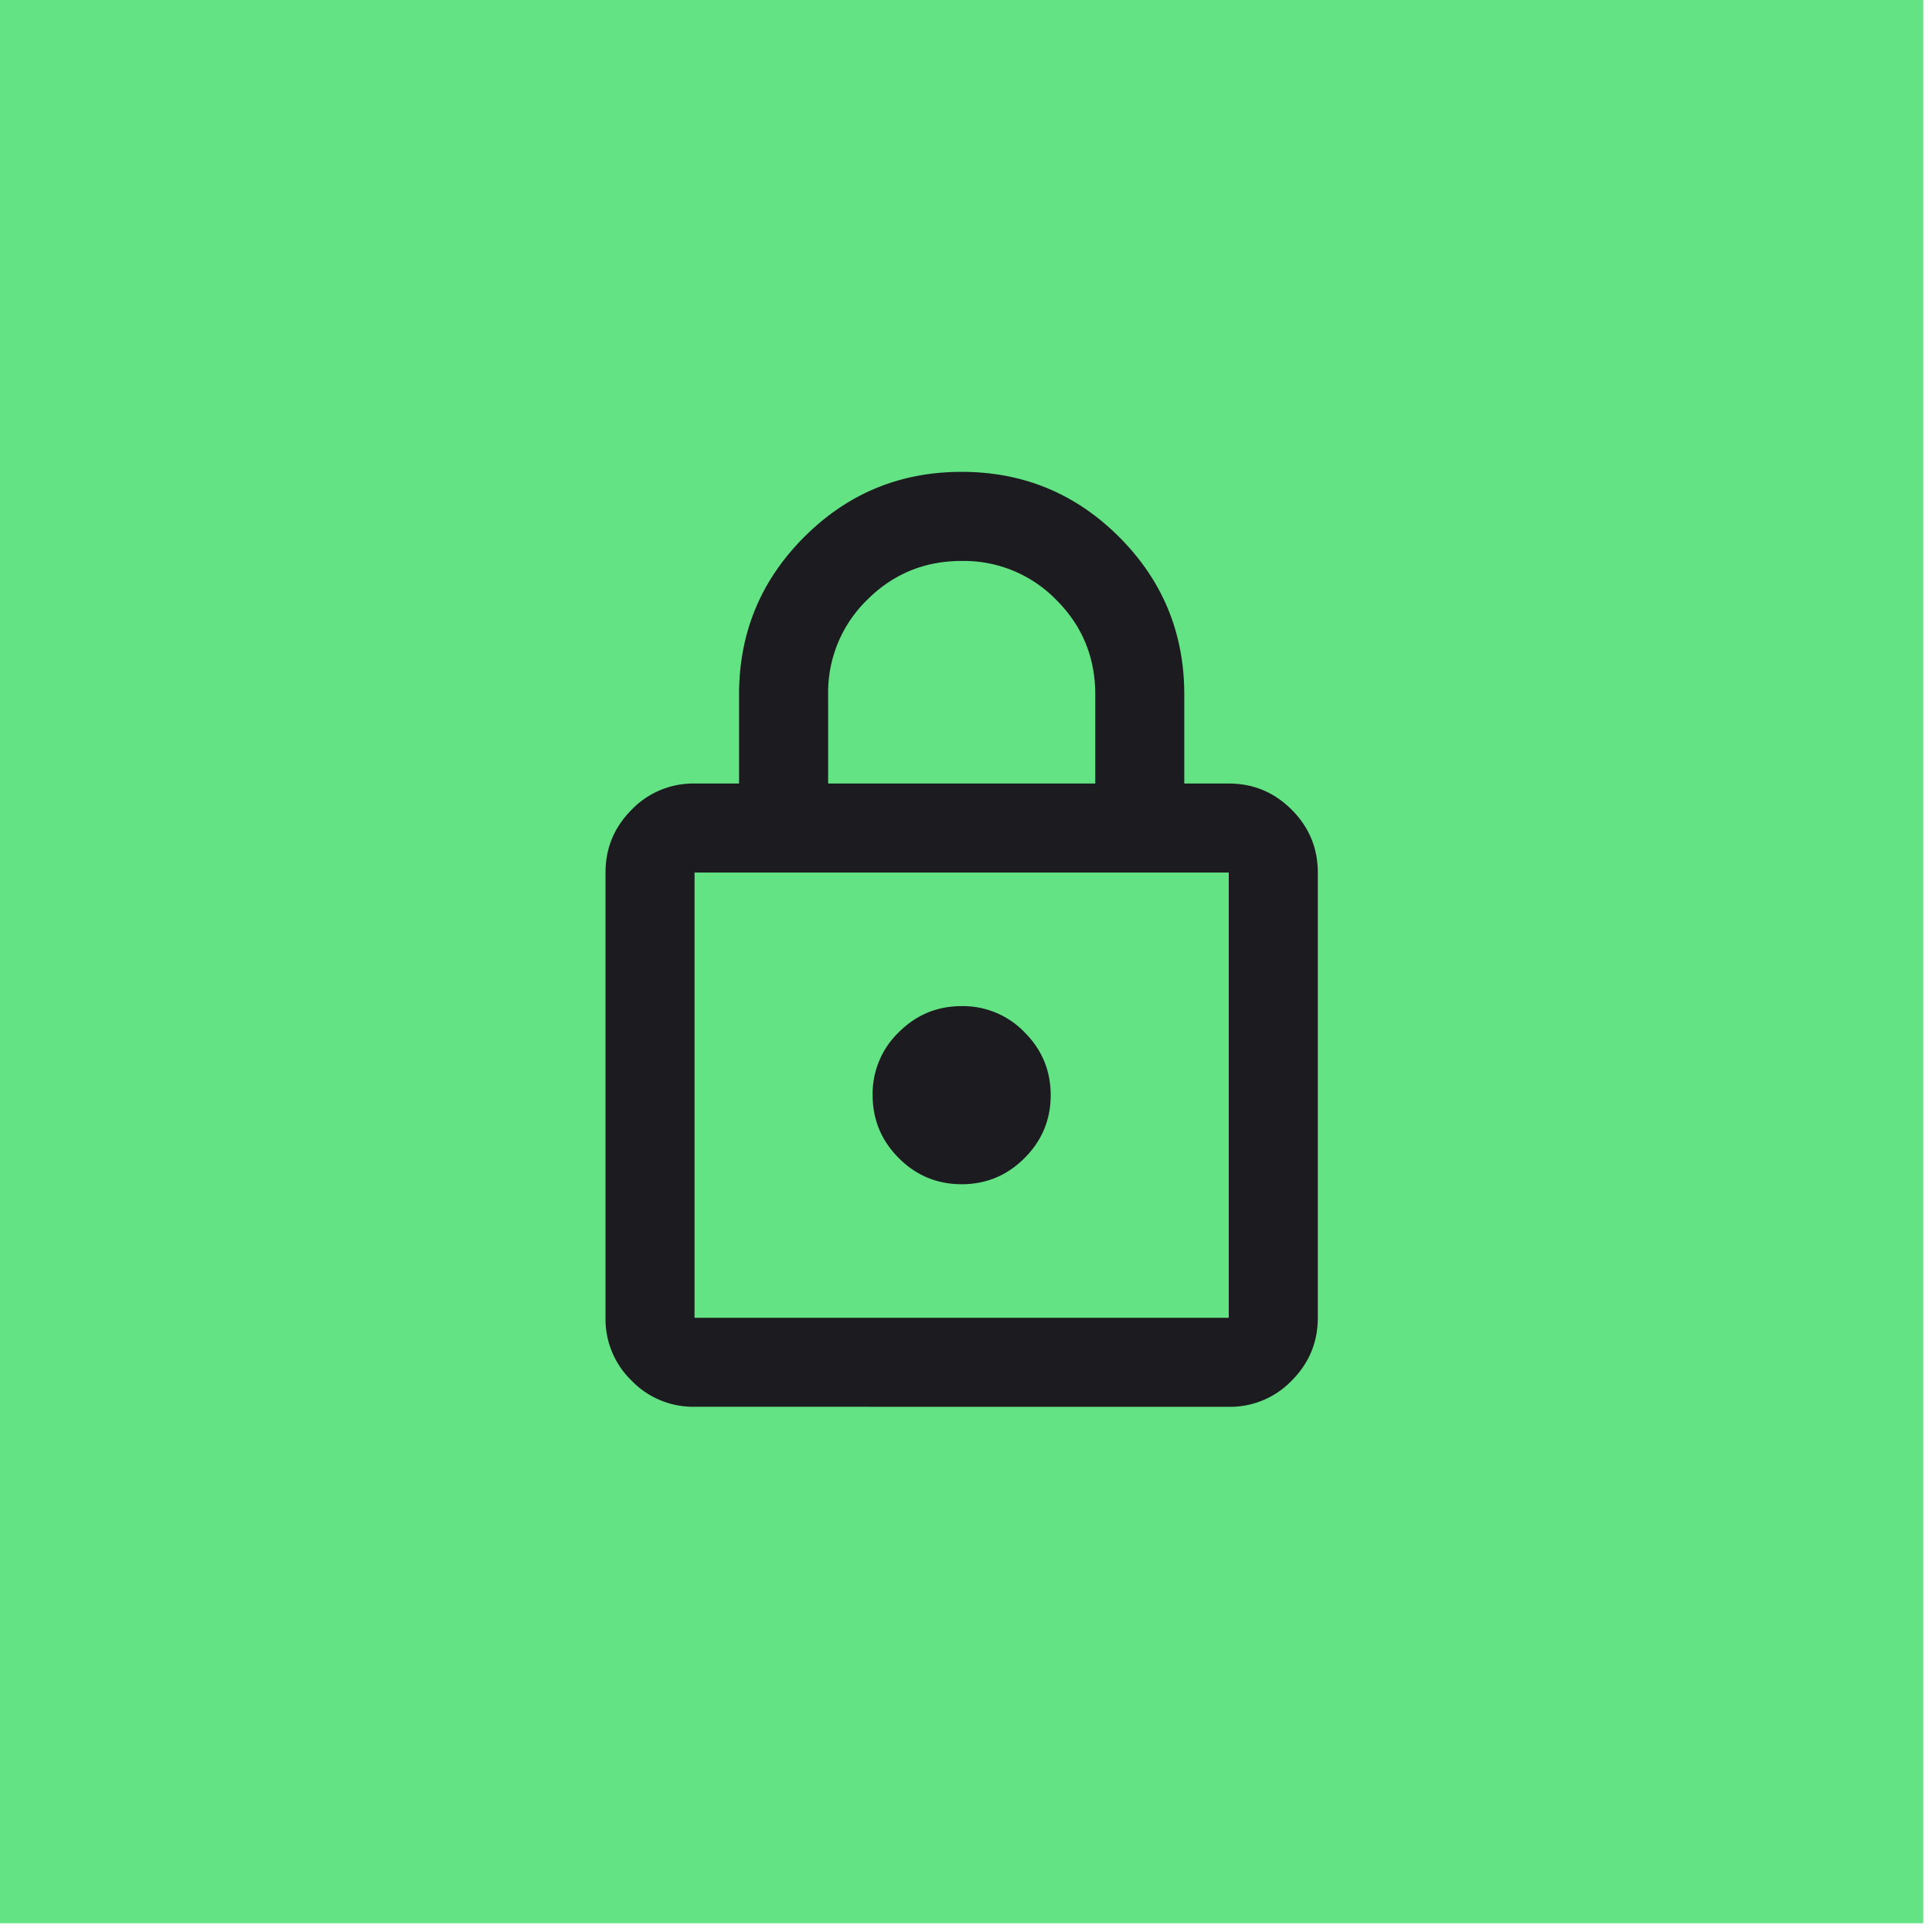
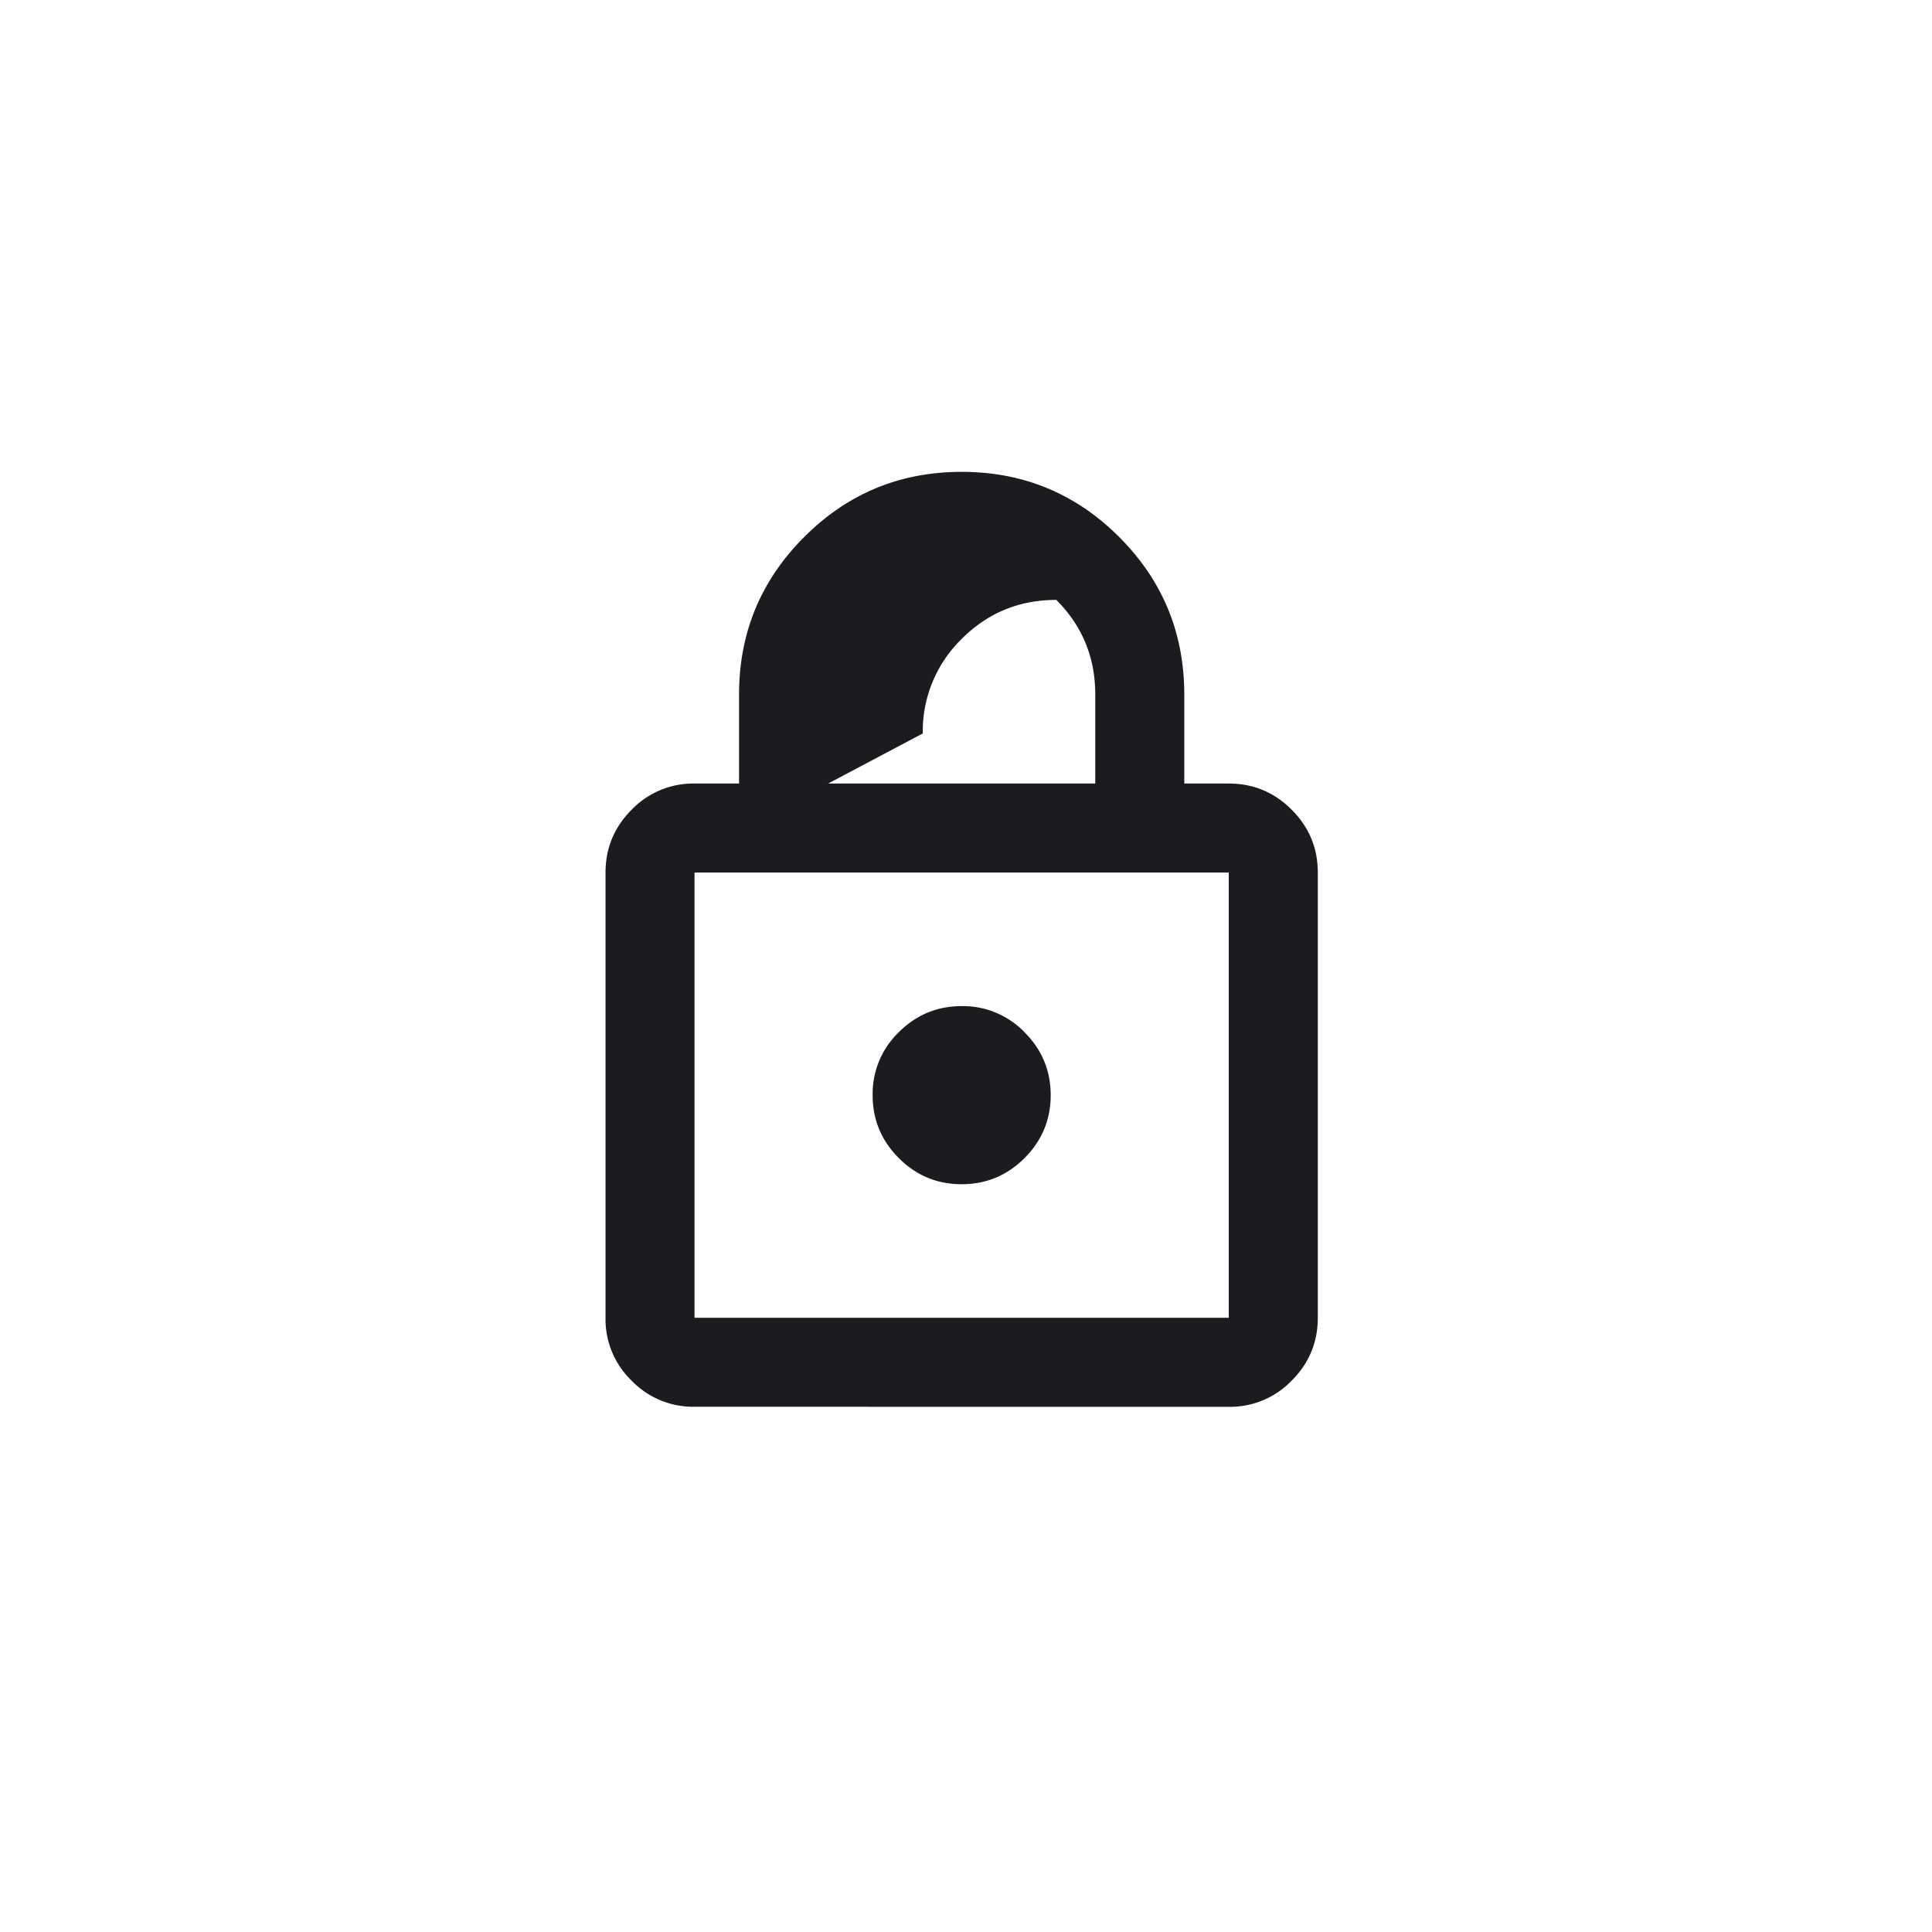
<svg xmlns="http://www.w3.org/2000/svg" width="43" height="43" fill="none" viewBox="0 0 43 43">
-   <path fill="#63e384" d="M0 0h42.805v42.805H0z" />
  <mask id="a" width="25" height="25" x="9" y="9" maskUnits="userSpaceOnUse" style="mask-type:alpha">
    <path fill="#d9d9d9" d="M9.512 9.512h23.78v23.78H9.512z" />
  </mask>
  <g mask="url(#a)">
-     <path fill="#1c1b1f" d="M15.458 31.31a1.9 1.9 0 0 1-1.4-.581 1.9 1.9 0 0 1-.581-1.4v-9.908q0-.818.582-1.4a1.9 1.9 0 0 1 1.4-.582h.99v-1.982q0-2.055 1.45-3.505 1.448-1.45 3.504-1.45t3.506 1.45q1.449 1.449 1.449 3.505v1.982h.99q.819 0 1.4.582.582.582.582 1.4v9.908q0 .818-.582 1.4a1.9 1.9 0 0 1-1.4.582zm0-1.98h11.89v-9.91h-11.89zm5.945-2.973q.818 0 1.4-.582.582-.583.582-1.4 0-.818-.582-1.4a1.9 1.9 0 0 0-1.4-.582q-.817 0-1.4.582a1.9 1.9 0 0 0-.581 1.4q0 .817.582 1.4.581.582 1.4.582m-2.972-8.918h5.945v-1.982q0-1.238-.867-2.105a2.87 2.87 0 0 0-2.106-.867q-1.238 0-2.105.867a2.87 2.87 0 0 0-.867 2.105z" />
+     <path fill="#1c1b1f" d="M15.458 31.31a1.9 1.9 0 0 1-1.4-.581 1.9 1.9 0 0 1-.581-1.4v-9.908q0-.818.582-1.4a1.9 1.9 0 0 1 1.4-.582h.99v-1.982q0-2.055 1.45-3.505 1.448-1.45 3.504-1.45t3.506 1.45q1.449 1.449 1.449 3.505v1.982h.99q.819 0 1.4.582.582.582.582 1.4v9.908q0 .818-.582 1.4a1.9 1.9 0 0 1-1.4.582zm0-1.98h11.89v-9.91h-11.89zm5.945-2.973q.818 0 1.4-.582.582-.583.582-1.4 0-.818-.582-1.4a1.9 1.9 0 0 0-1.4-.582q-.817 0-1.4.582a1.9 1.9 0 0 0-.581 1.4q0 .817.582 1.4.581.582 1.4.582m-2.972-8.918h5.945v-1.982q0-1.238-.867-2.105q-1.238 0-2.105.867a2.87 2.87 0 0 0-.867 2.105z" />
  </g>
</svg>